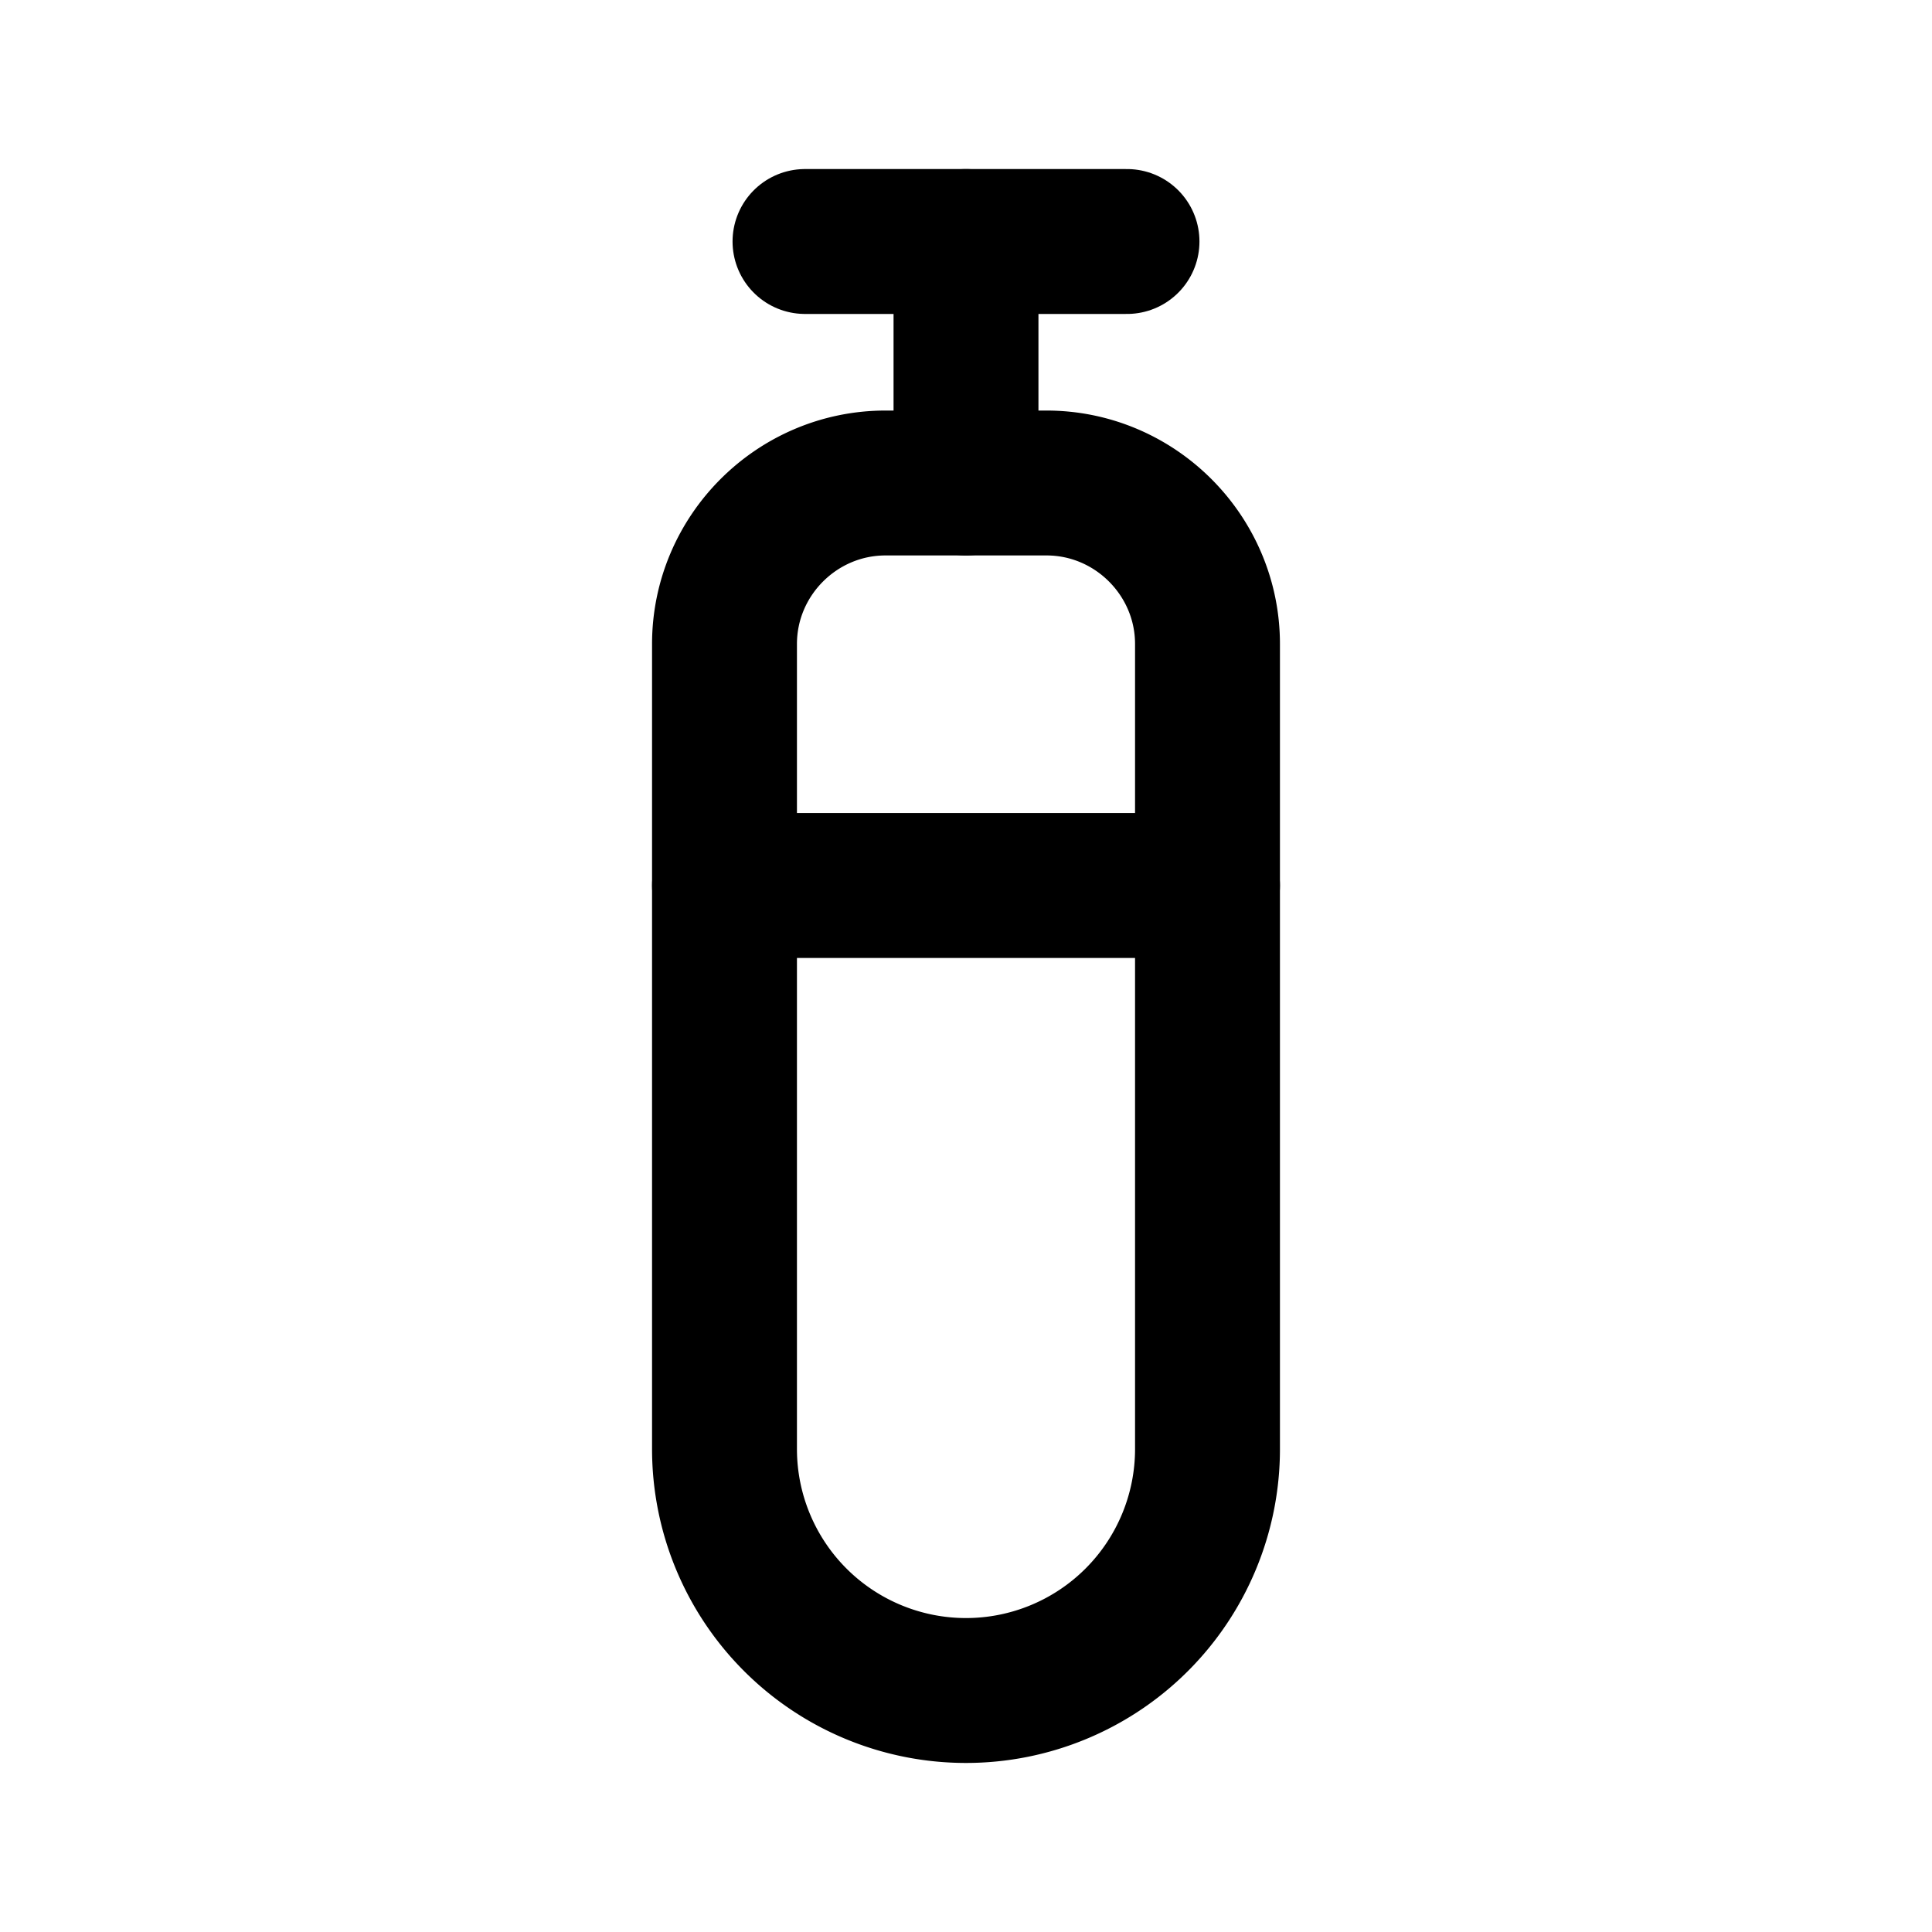
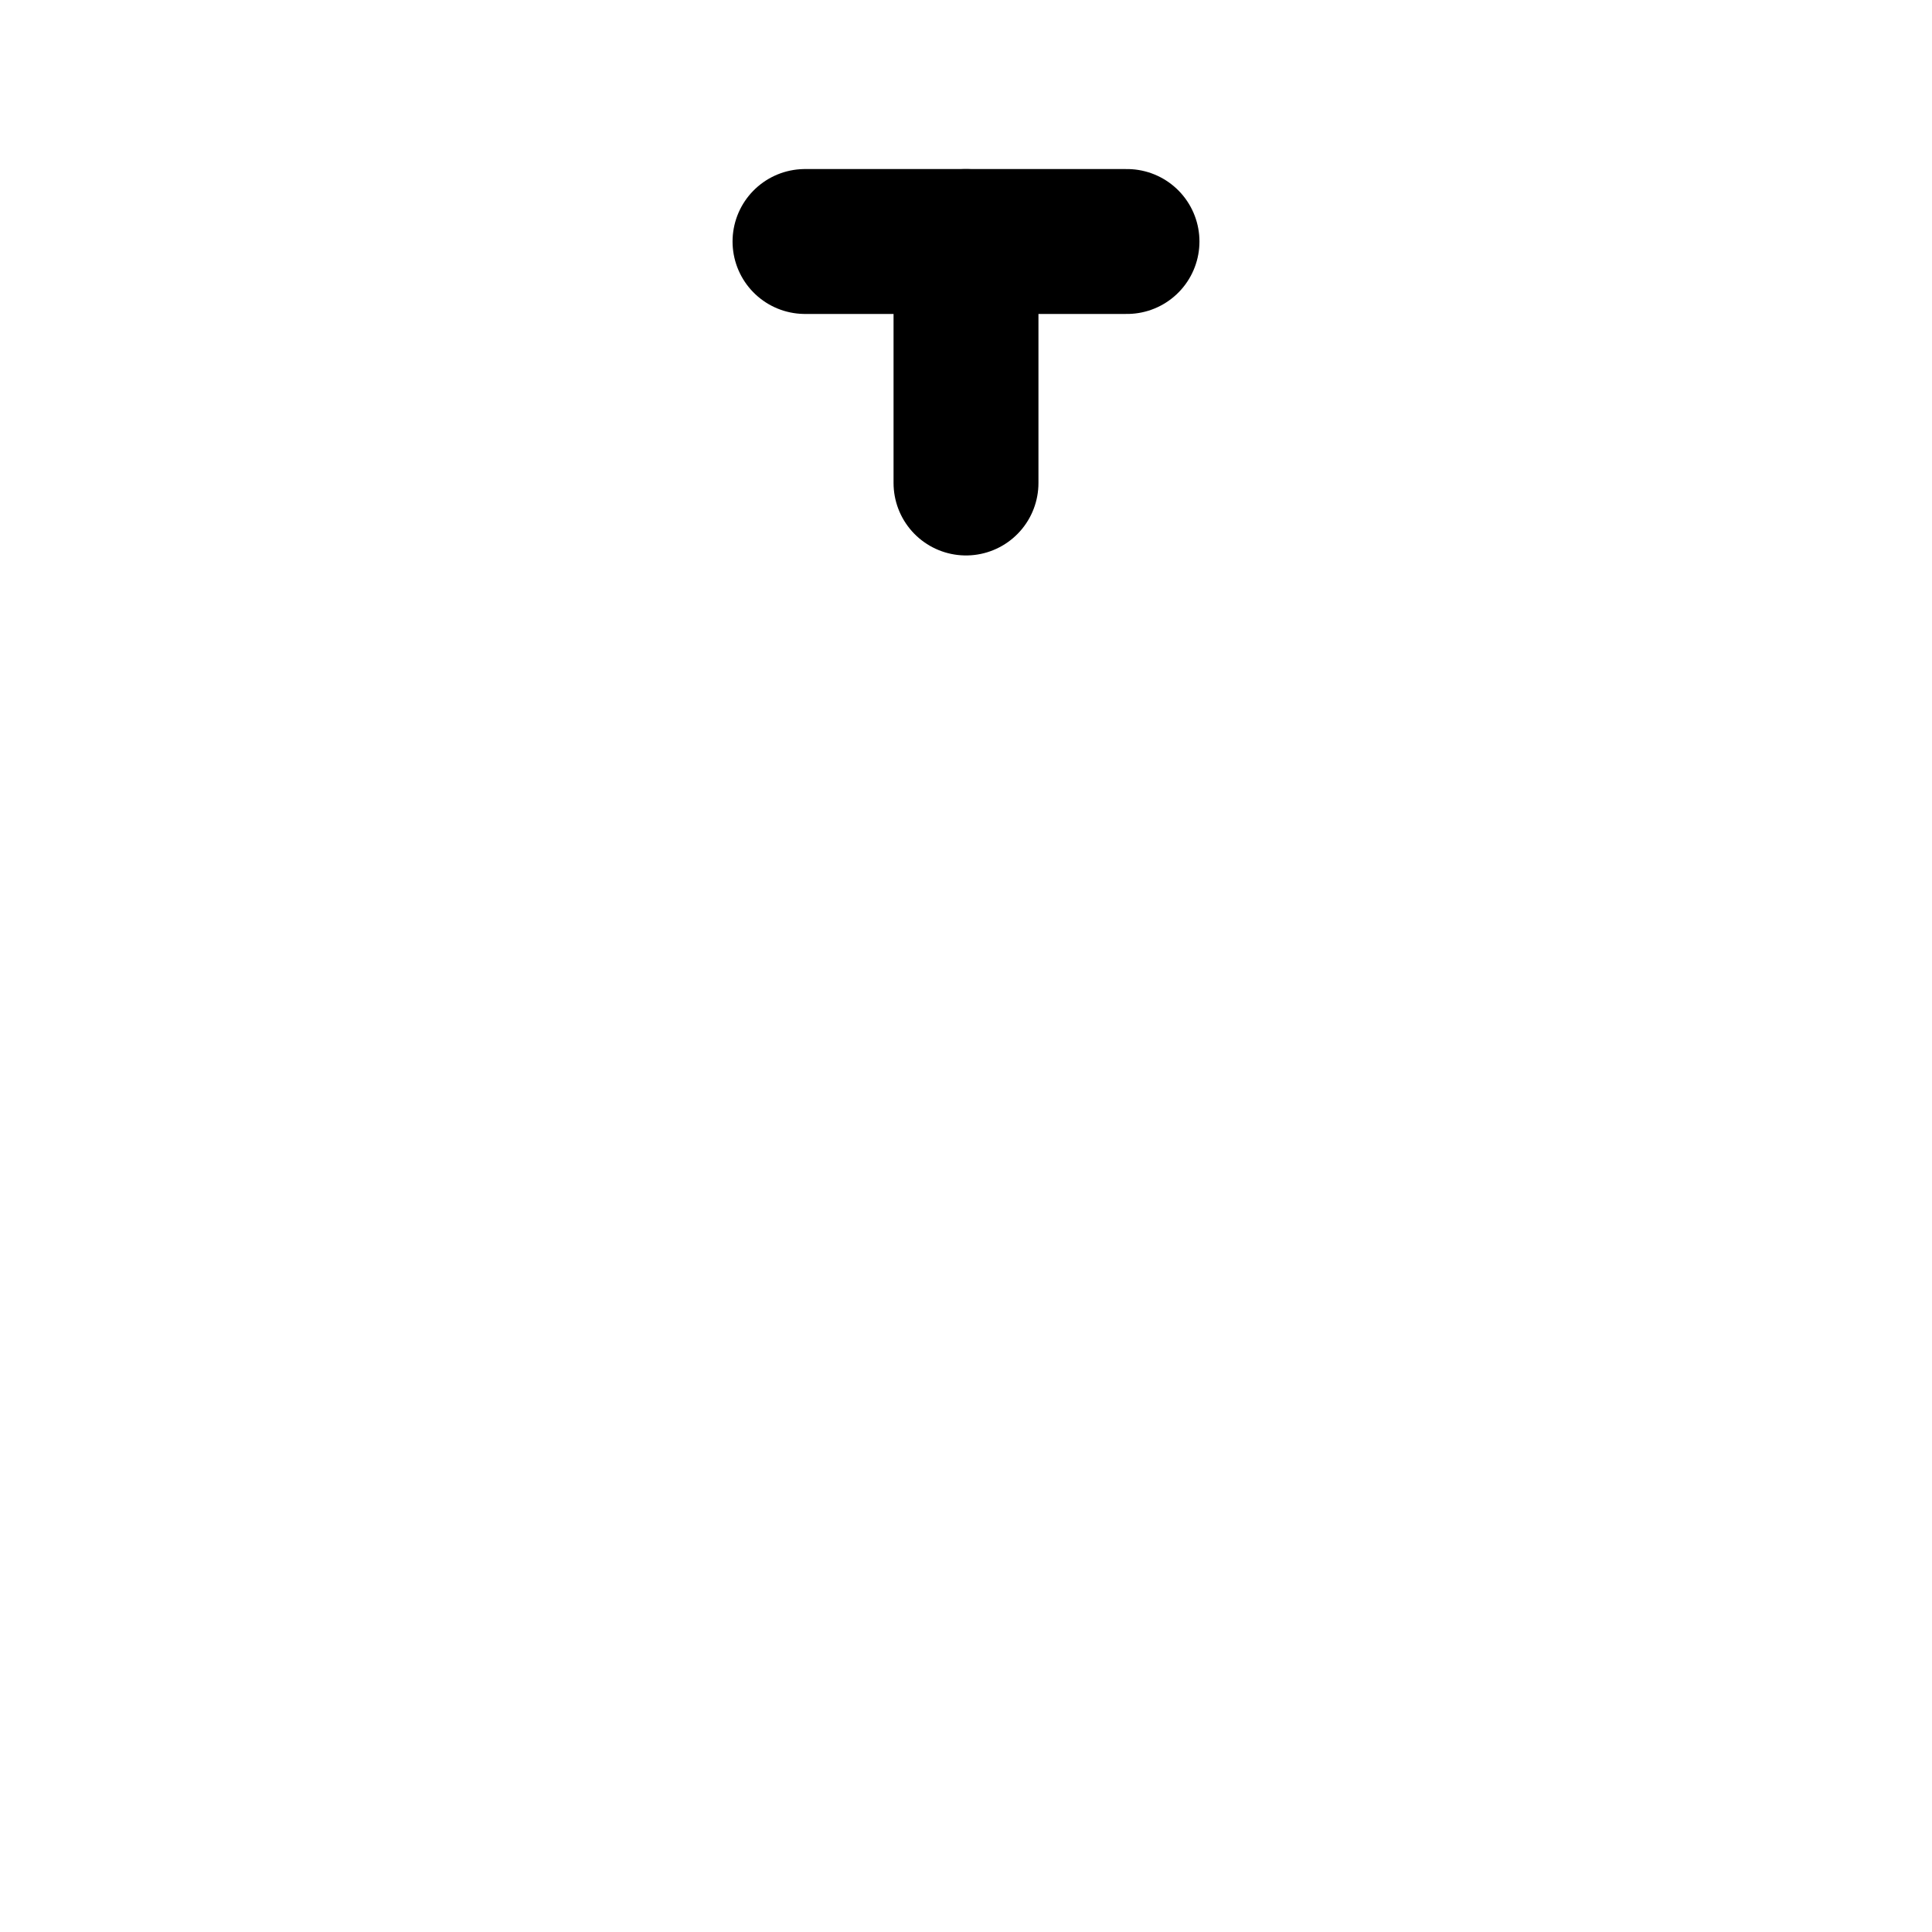
<svg xmlns="http://www.w3.org/2000/svg" viewBox="0 0 24 24" fill="none" stroke="currentColor" stroke-width="1.8" stroke-linecap="round" stroke-linejoin="round">
  <path d="M10 3h4" />
  <path d="M12 3v3" />
-   <path d="M9 8c0-1.1.9-2 2-2h2c1.1 0 2 .9 2 2v10a3 3 0 0 1-3 3h0a3 3 0 0 1-3-3V8z" />
-   <path d="M9 11h6" />
</svg>